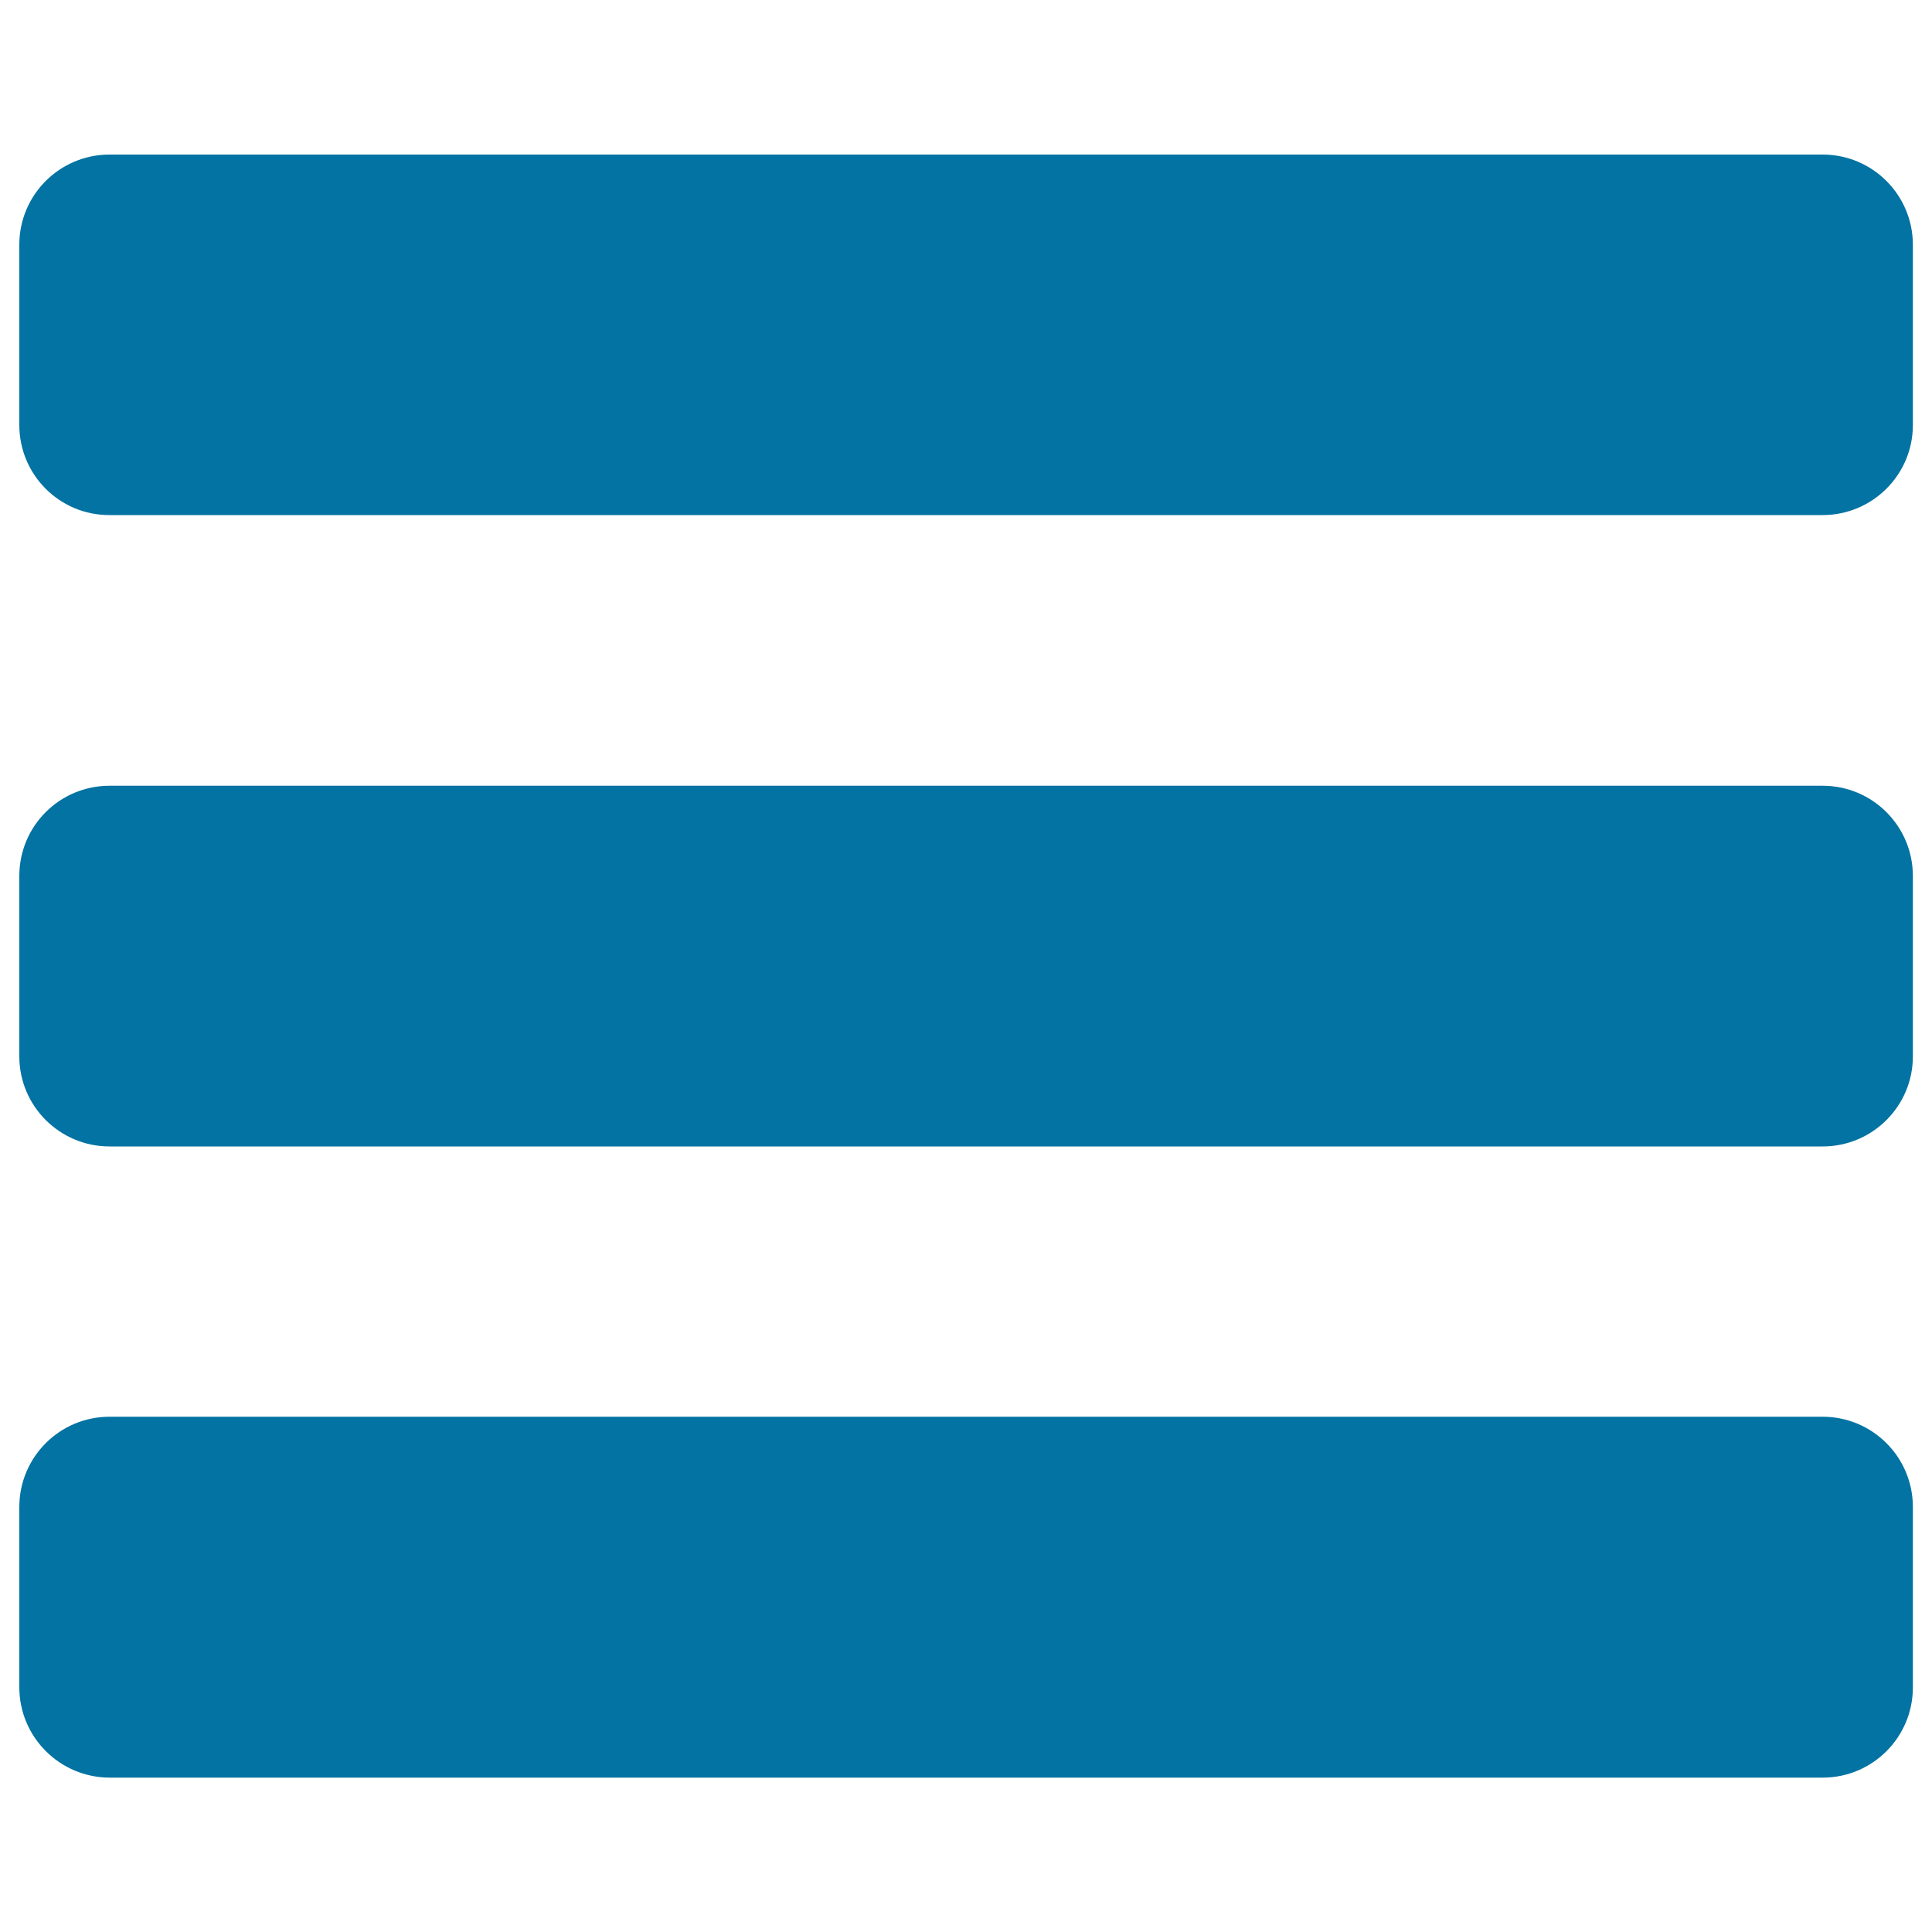
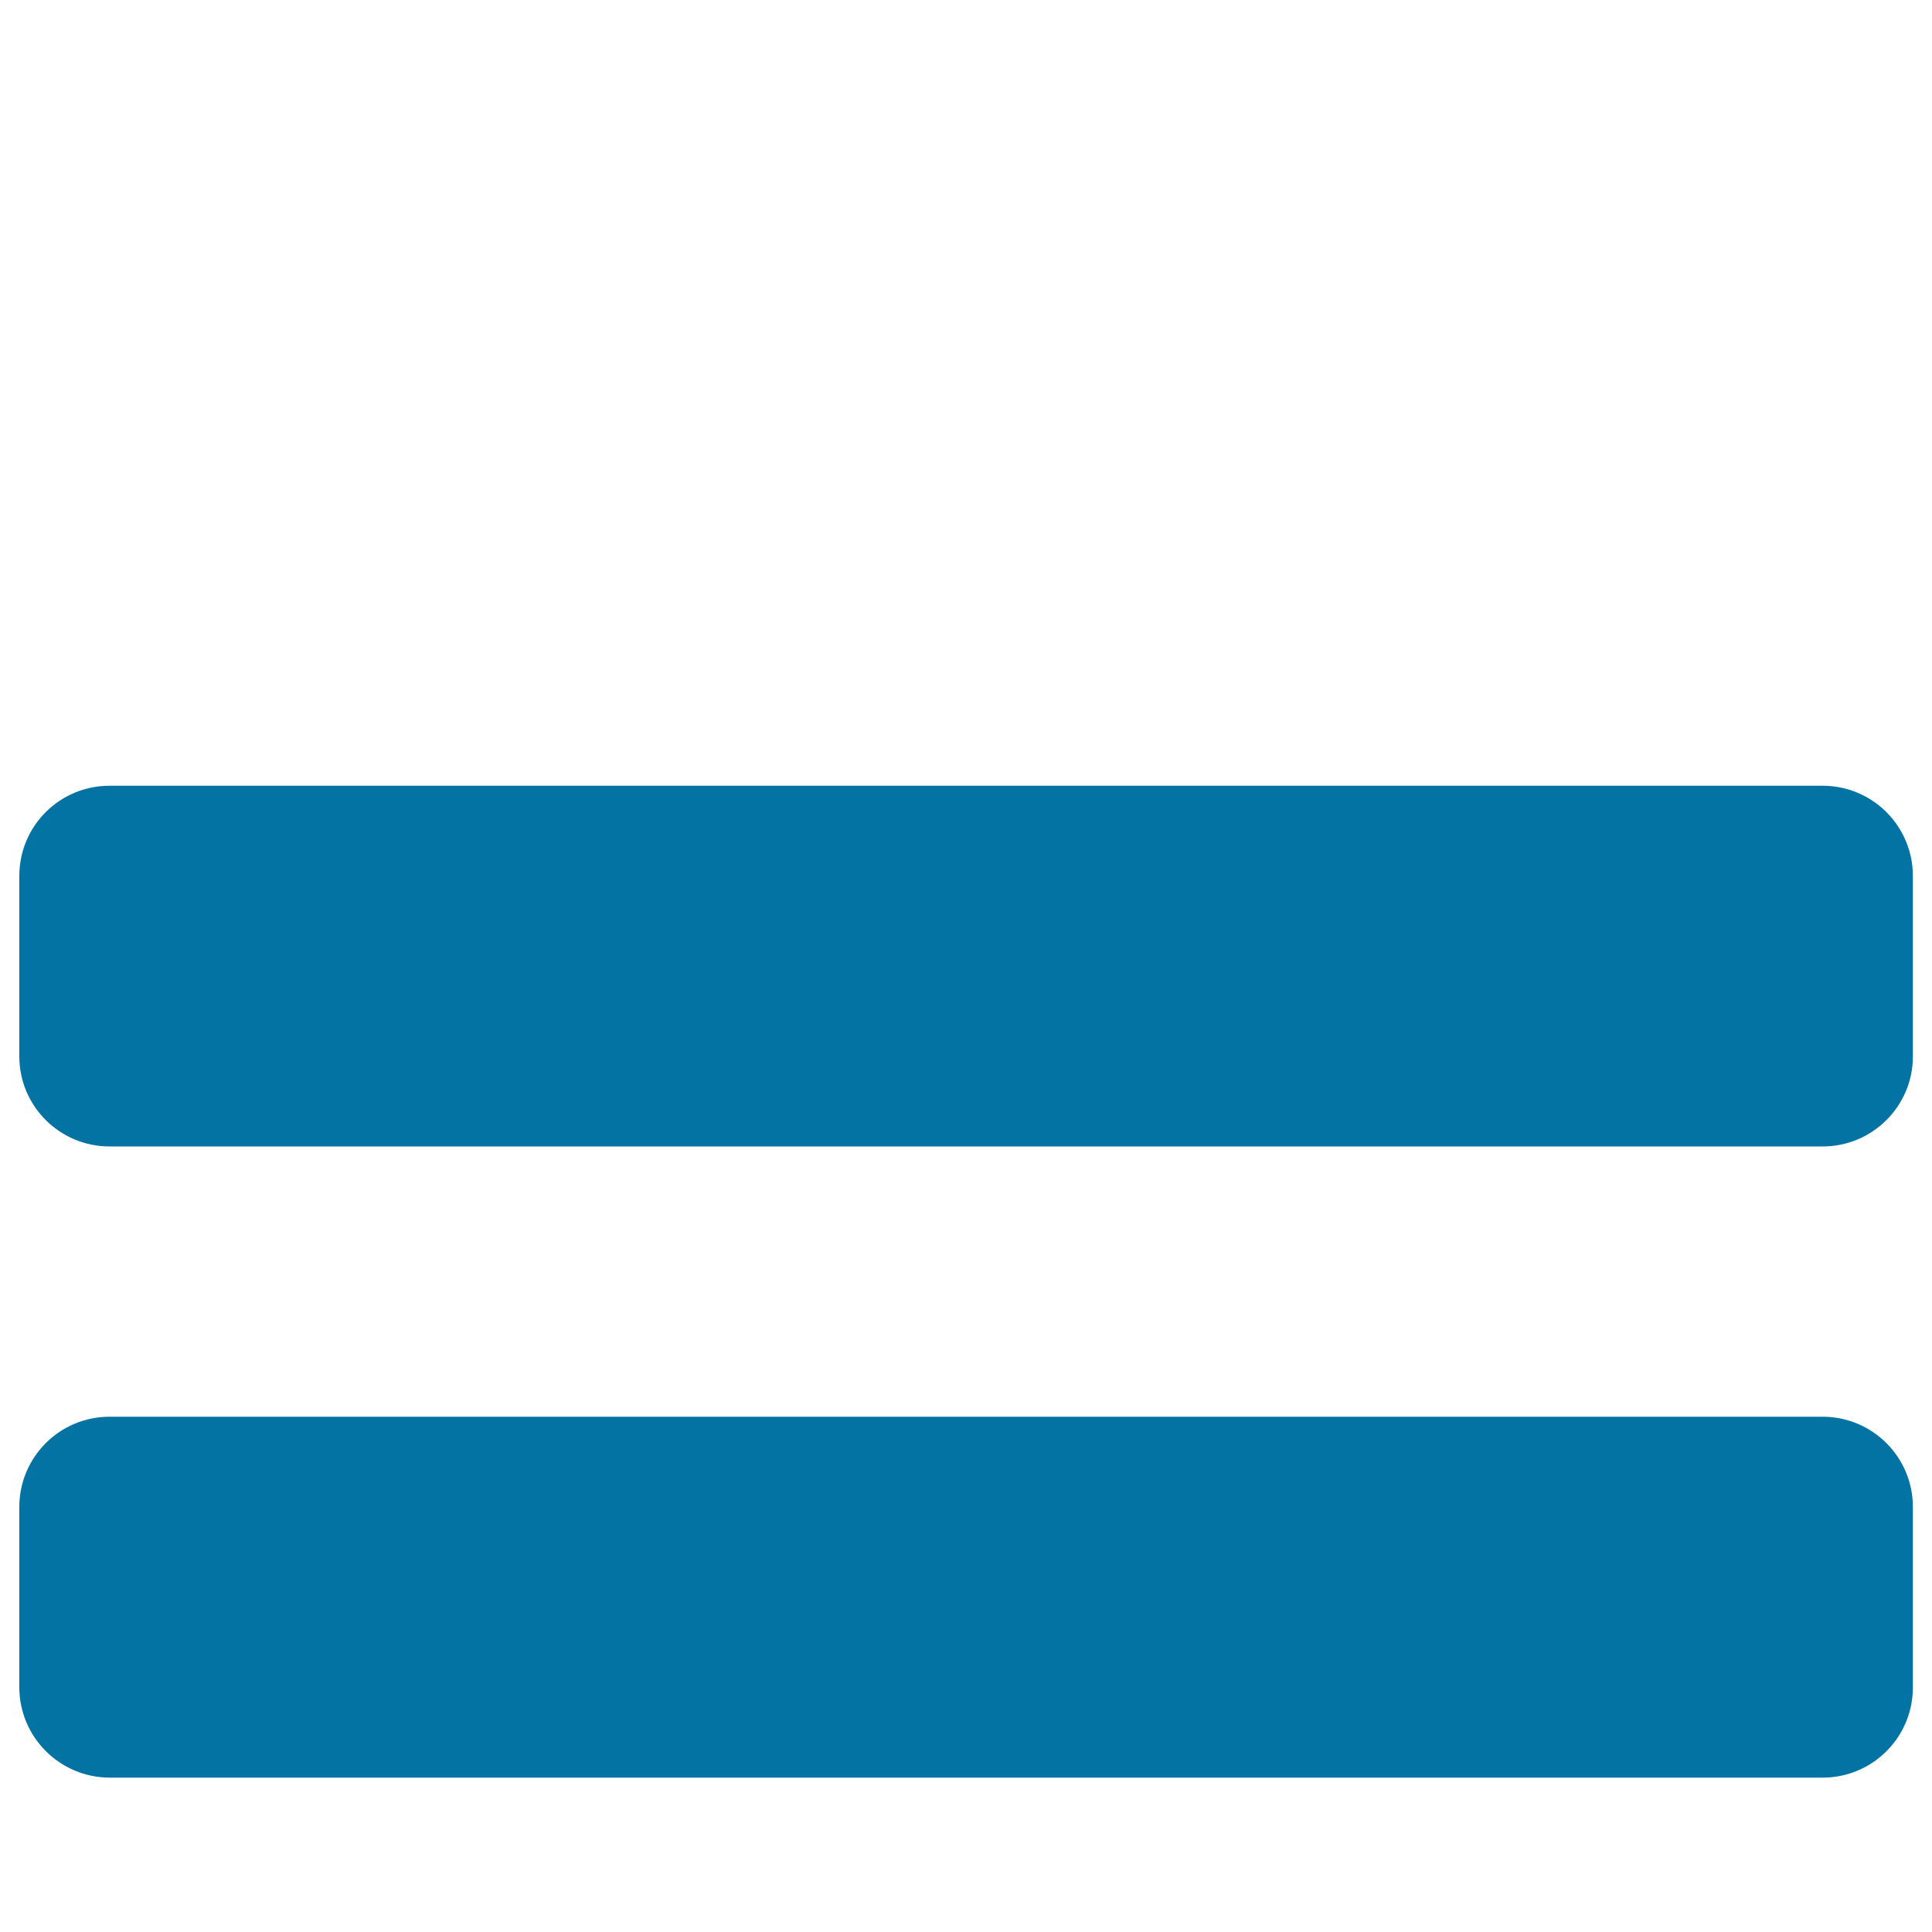
<svg xmlns="http://www.w3.org/2000/svg" viewBox="0 0 1000 1000" style="fill:#0273a2">
  <title>List View SVG icon</title>
-   <path d="M56.7,80h886.7c25.8,0,46.7,20.9,46.7,46.7V220c0,25.7-20.9,46.6-46.7,46.6H56.7C30.9,266.7,10,245.8,10,220v-93.4C10,100.9,30.9,80,56.7,80z" />
  <path d="M56.7,406.7h886.7c25.8,0,46.7,20.9,46.7,46.7v93.4c0,25.7-20.9,46.6-46.7,46.6H56.7c-25.8,0-46.7-20.9-46.7-46.6v-93.4C10,427.5,30.9,406.7,56.7,406.7z" />
  <path d="M56.7,733.3h886.7c25.8,0,46.7,20.9,46.7,46.7v93.4c0,25.8-20.9,46.7-46.7,46.7H56.7C30.9,920,10,899.1,10,873.3V780C10,754.2,30.9,733.3,56.7,733.3z" />
</svg>